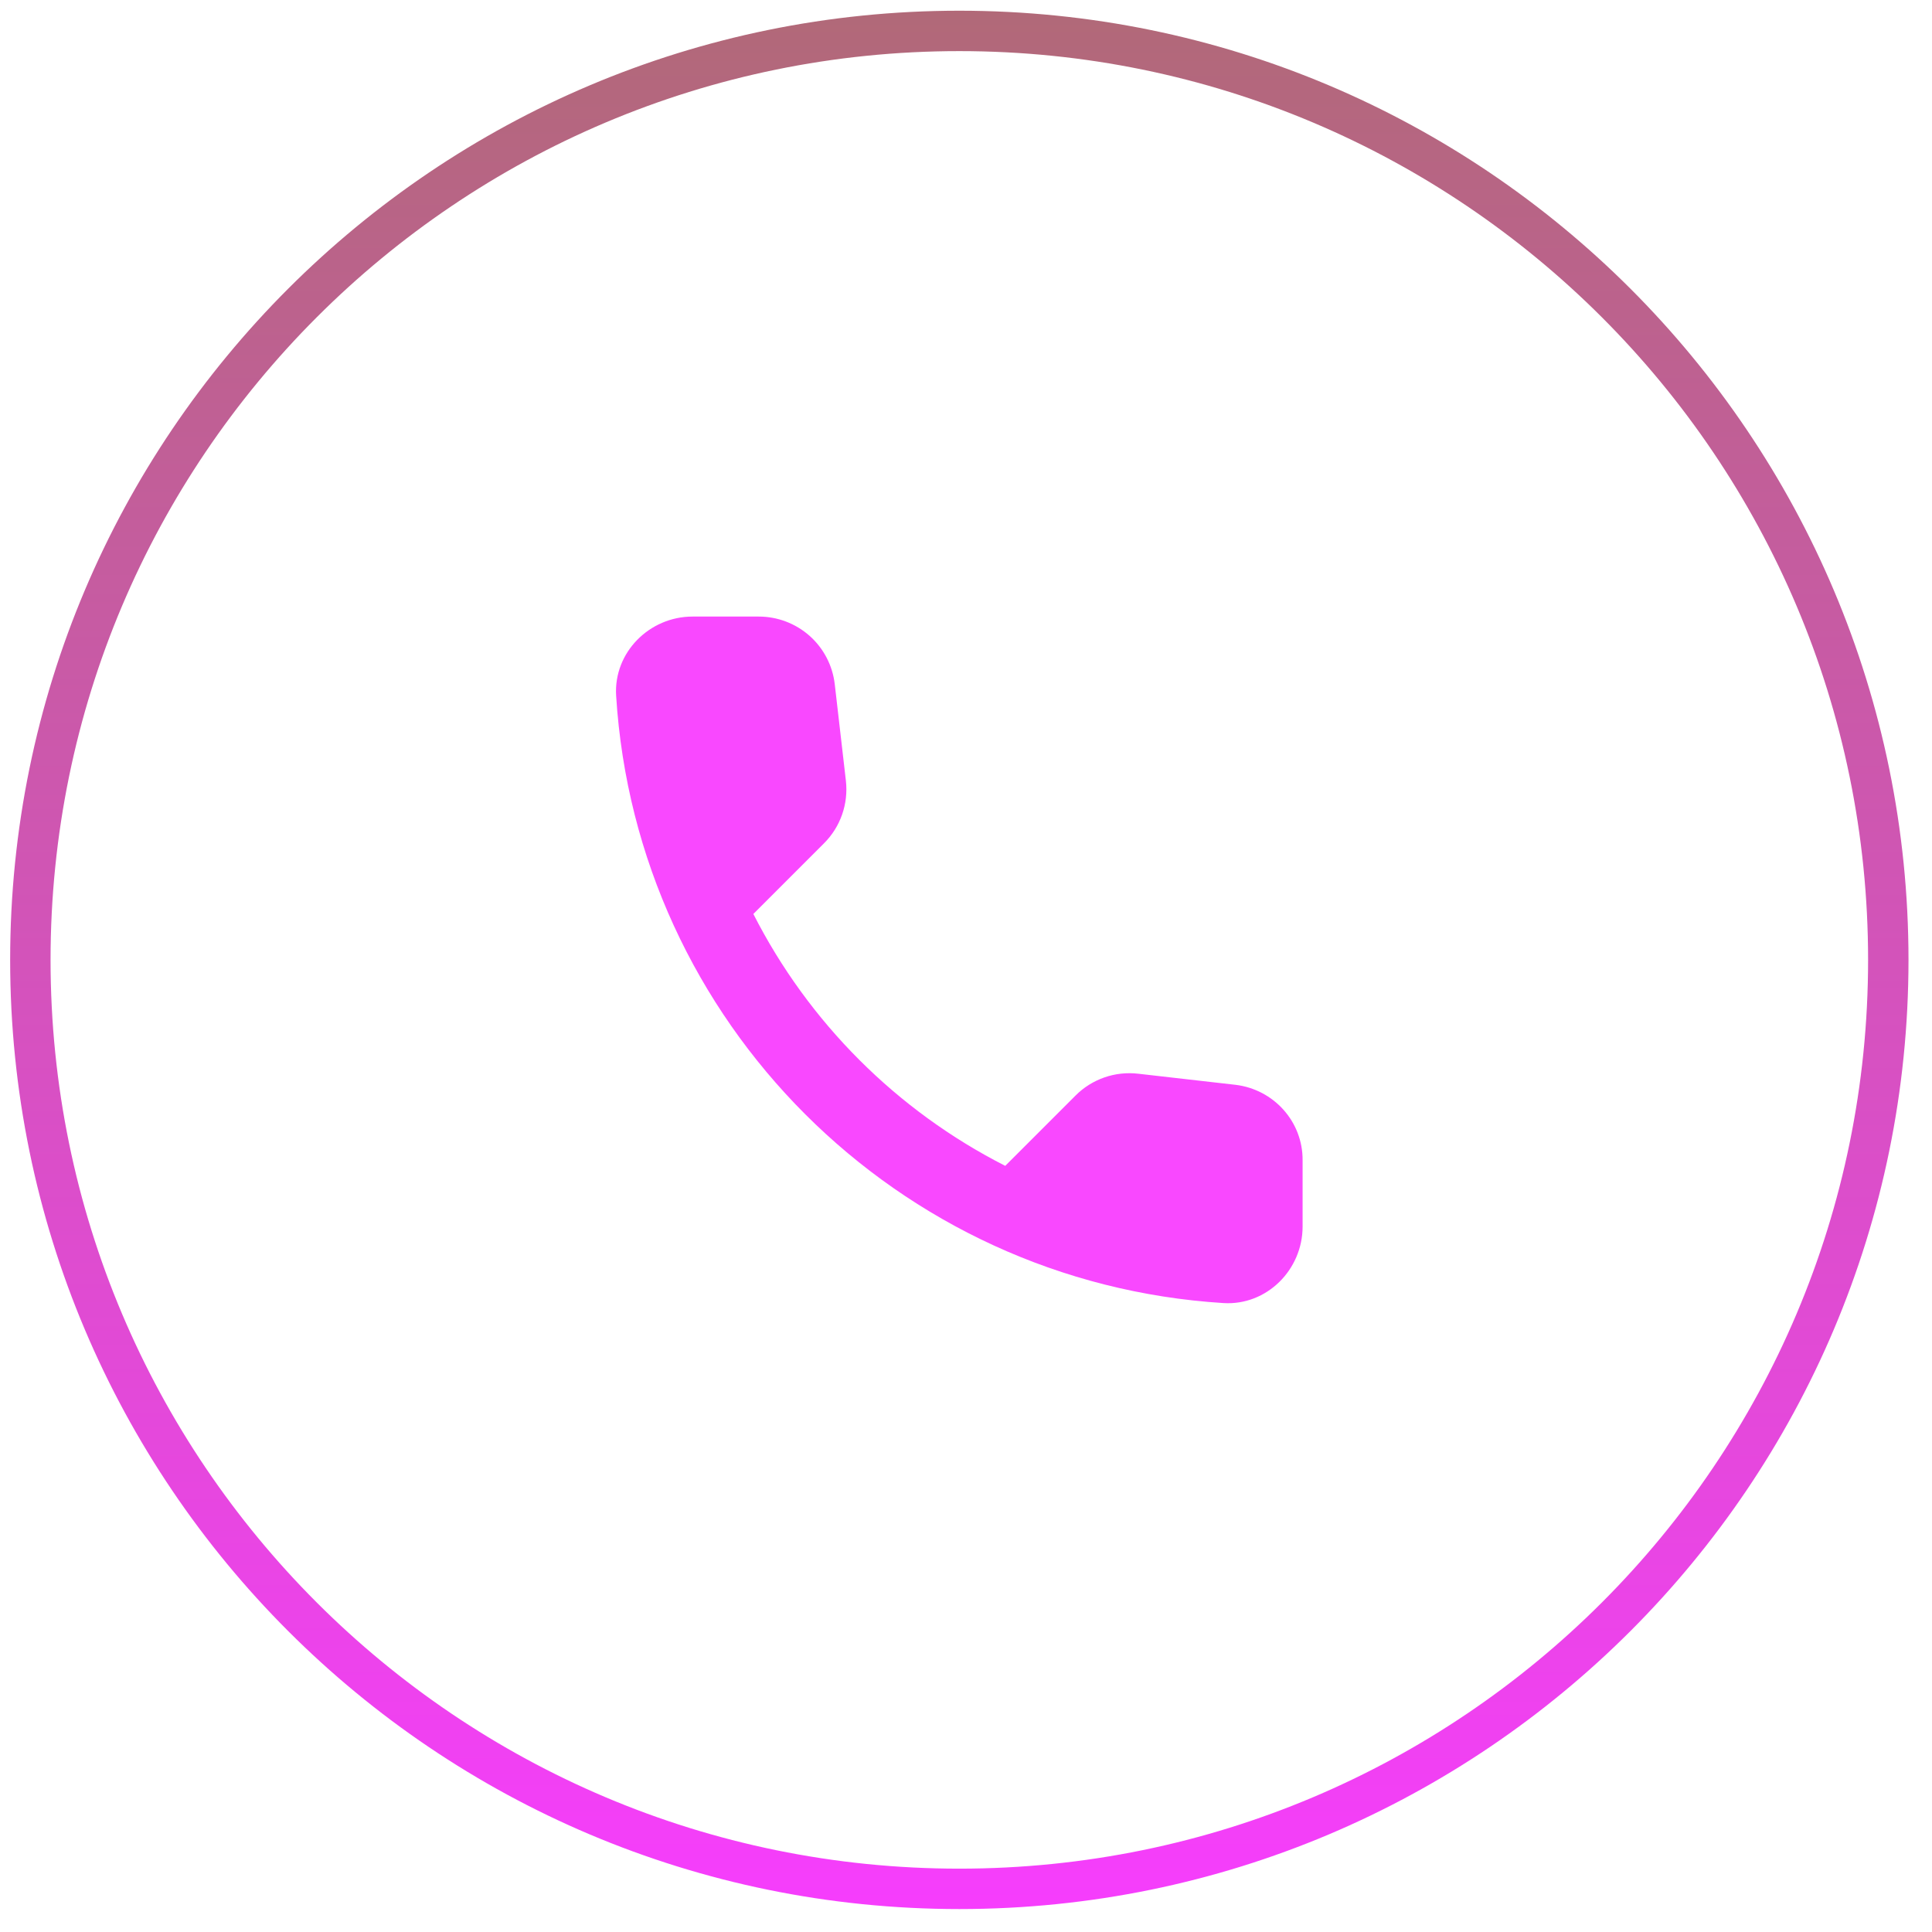
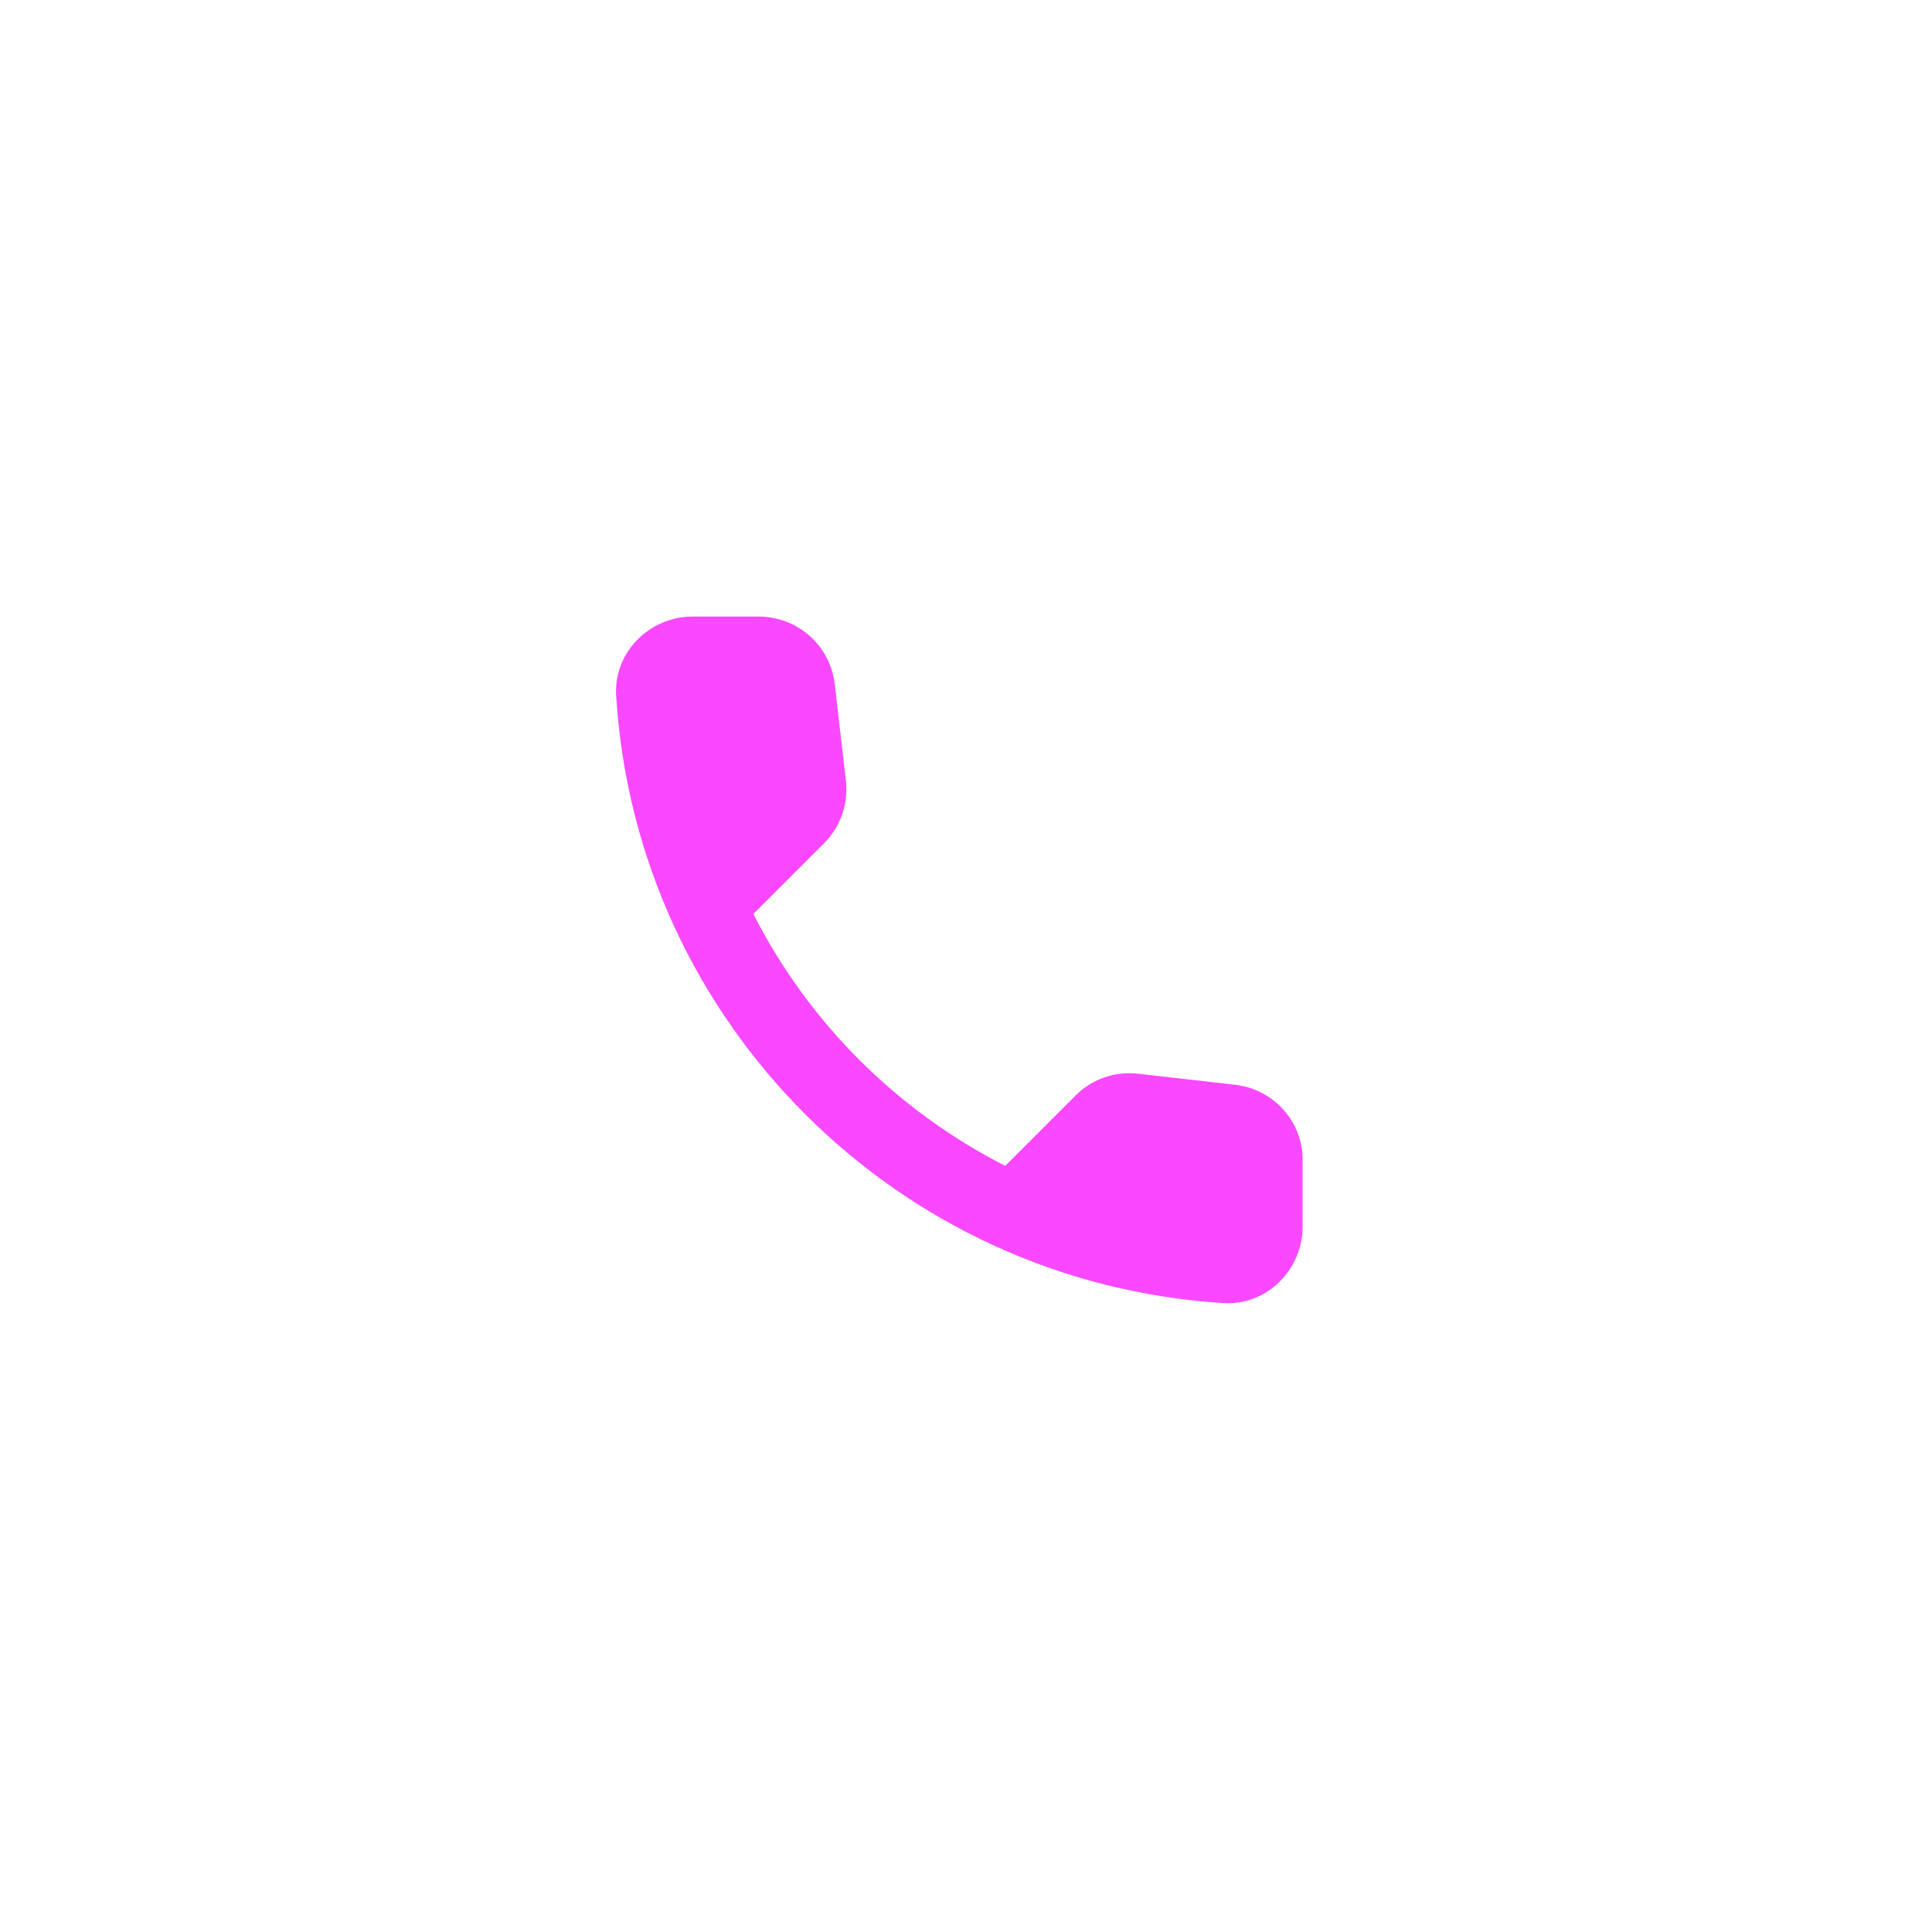
<svg xmlns="http://www.w3.org/2000/svg" width="45" height="45" viewBox="0 0 45 45" fill="none">
  <path d="M28.774 25.267L26.512 25.009C26.246 24.978 25.977 25.007 25.724 25.095C25.471 25.183 25.241 25.327 25.052 25.517L23.414 27.155C20.887 25.869 18.833 23.815 17.547 21.288L19.194 19.641C19.577 19.258 19.764 18.724 19.702 18.181L19.443 15.937C19.393 15.503 19.185 15.102 18.858 14.811C18.531 14.521 18.109 14.361 17.672 14.361H16.131C15.126 14.361 14.289 15.198 14.351 16.204C14.823 23.807 20.904 29.879 28.498 30.351C29.504 30.413 30.34 29.576 30.34 28.57V27.03C30.349 26.131 29.673 25.374 28.774 25.267Z" fill="#F948FF" />
-   <path d="M43.982 22.358C43.982 34.307 34.294 43.995 22.344 43.995C10.394 43.995 0.707 34.307 0.707 22.358C0.707 10.408 10.394 0.72 22.344 0.72C34.294 0.72 43.982 10.408 43.982 22.358Z" stroke="url(#paint0_linear_9051_1023)" stroke-width="0.941" />
  <defs>
    <linearGradient id="paint0_linear_9051_1023" x1="22.344" y1="0.25" x2="22.344" y2="44.465" gradientUnits="userSpaceOnUse">
      <stop stop-color="#B16978" />
      <stop offset="1" stop-color="#F63DFD" />
    </linearGradient>
  </defs>
</svg>